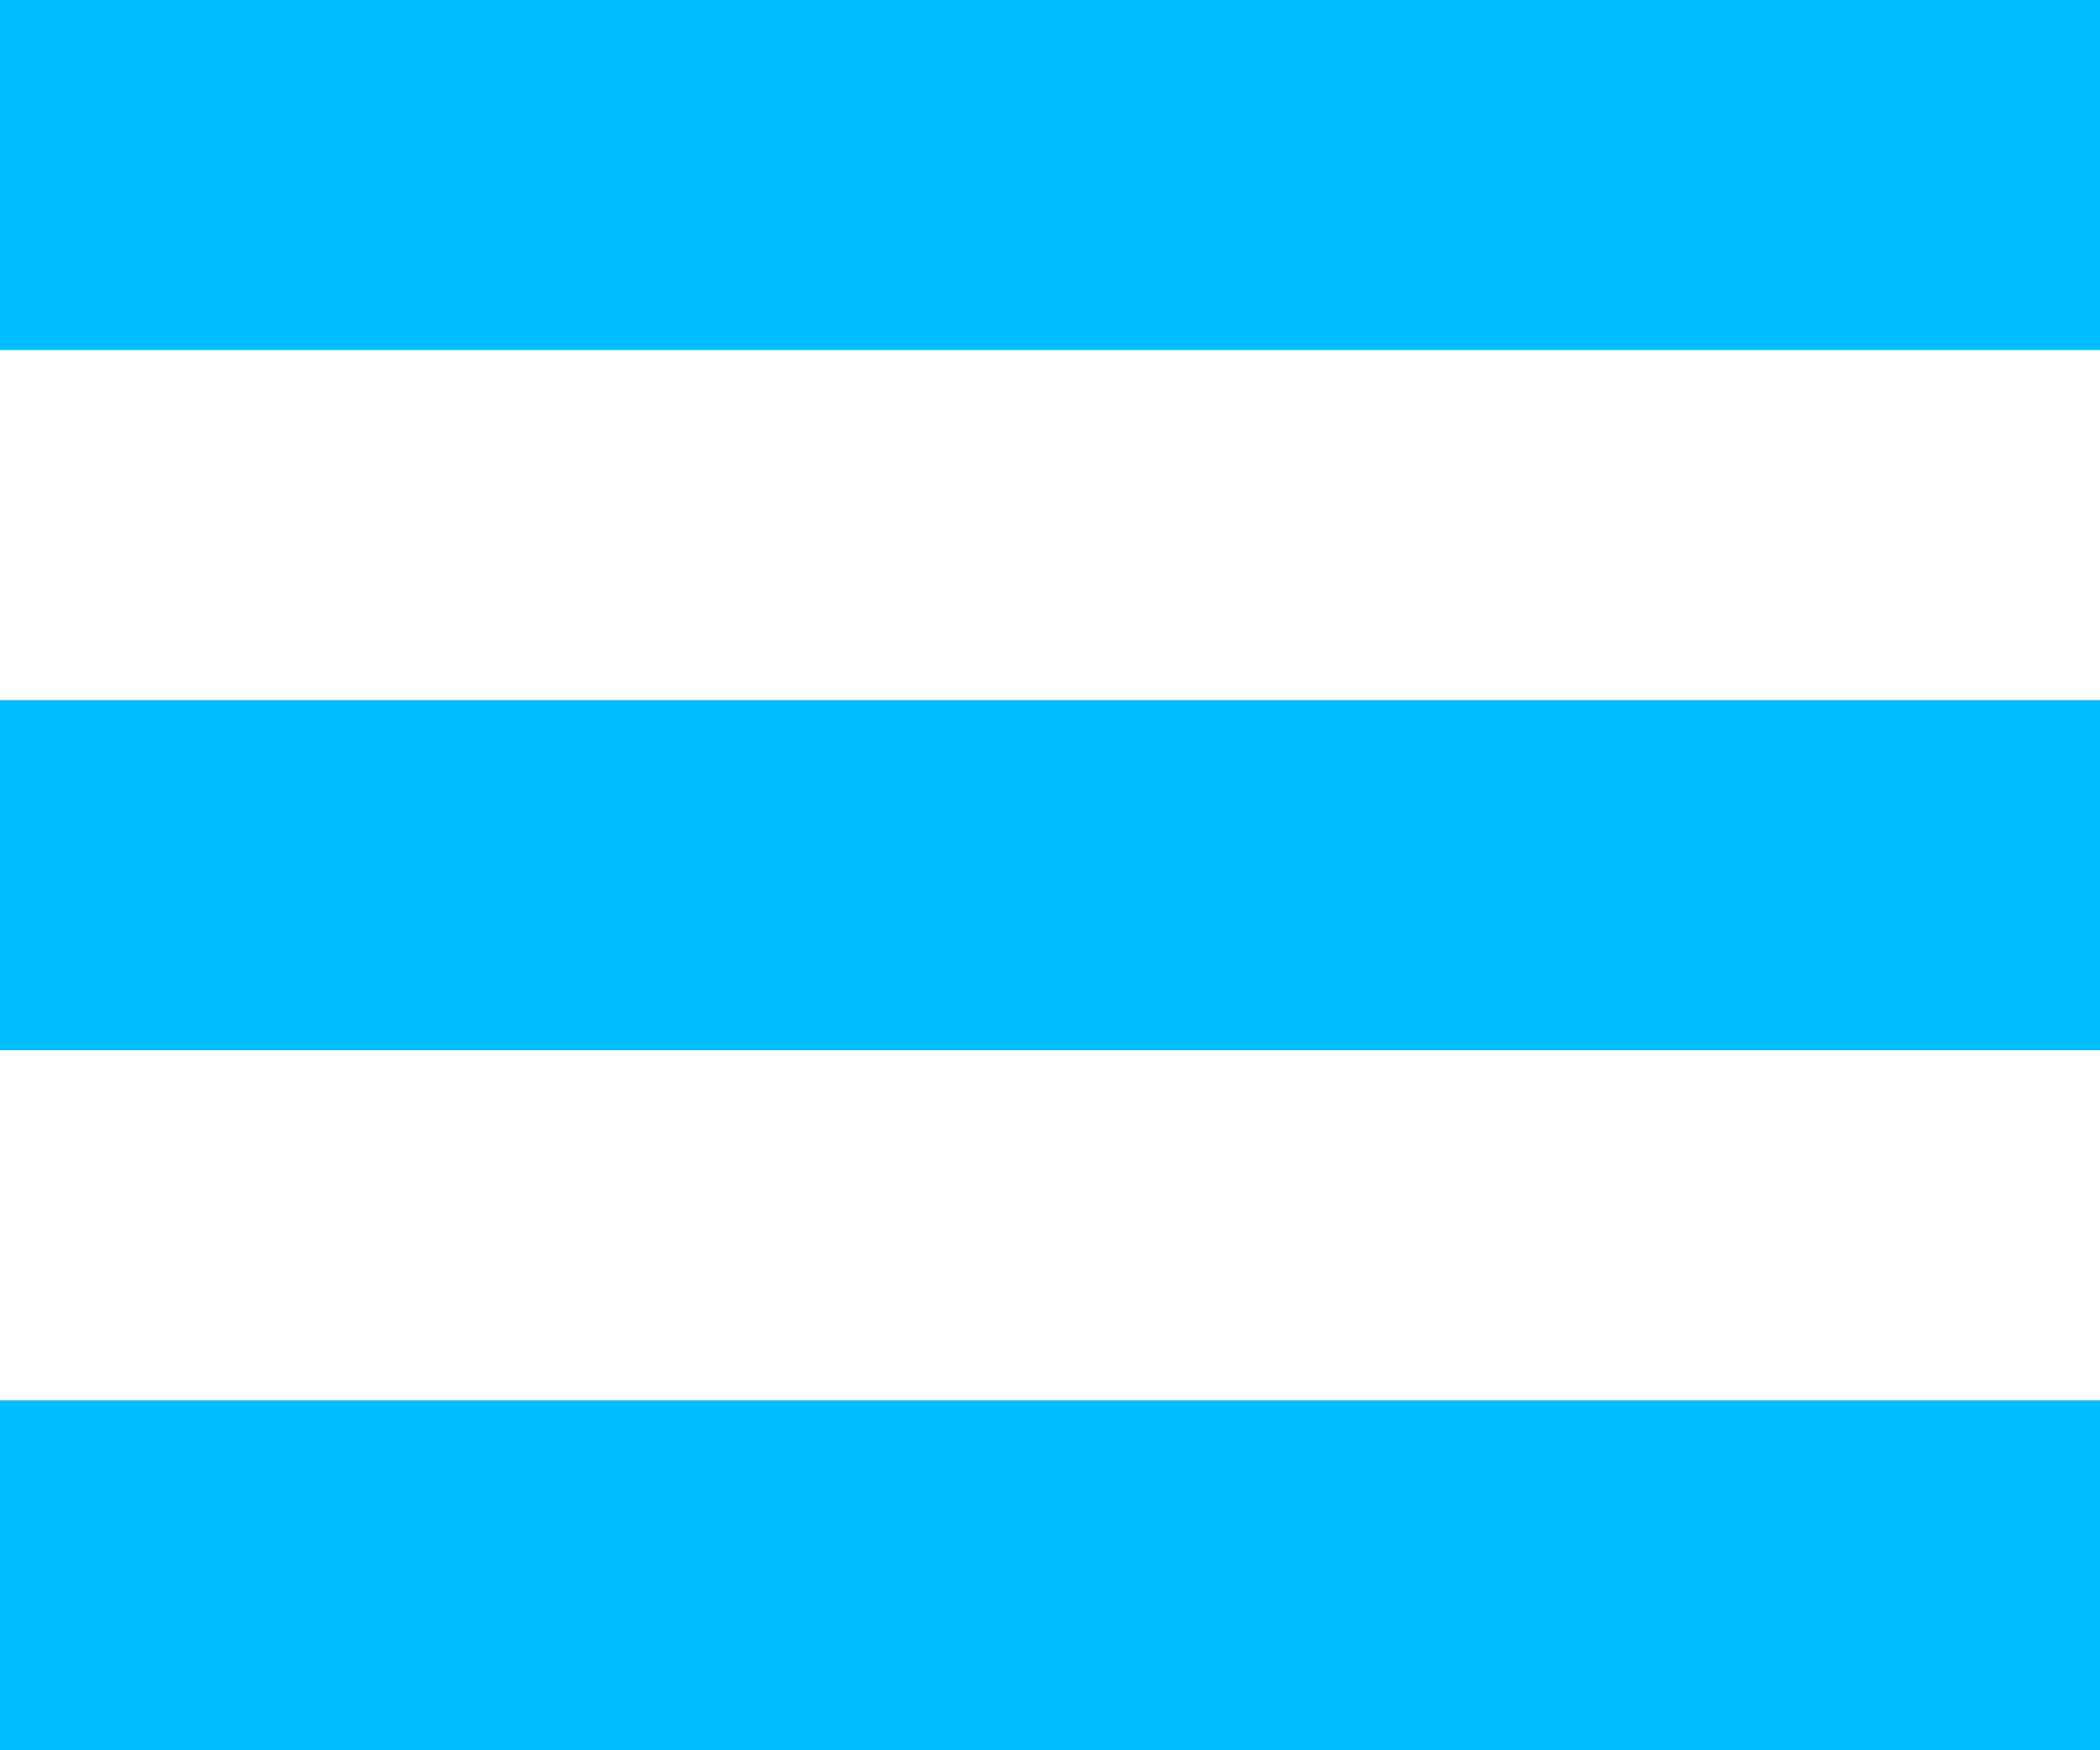
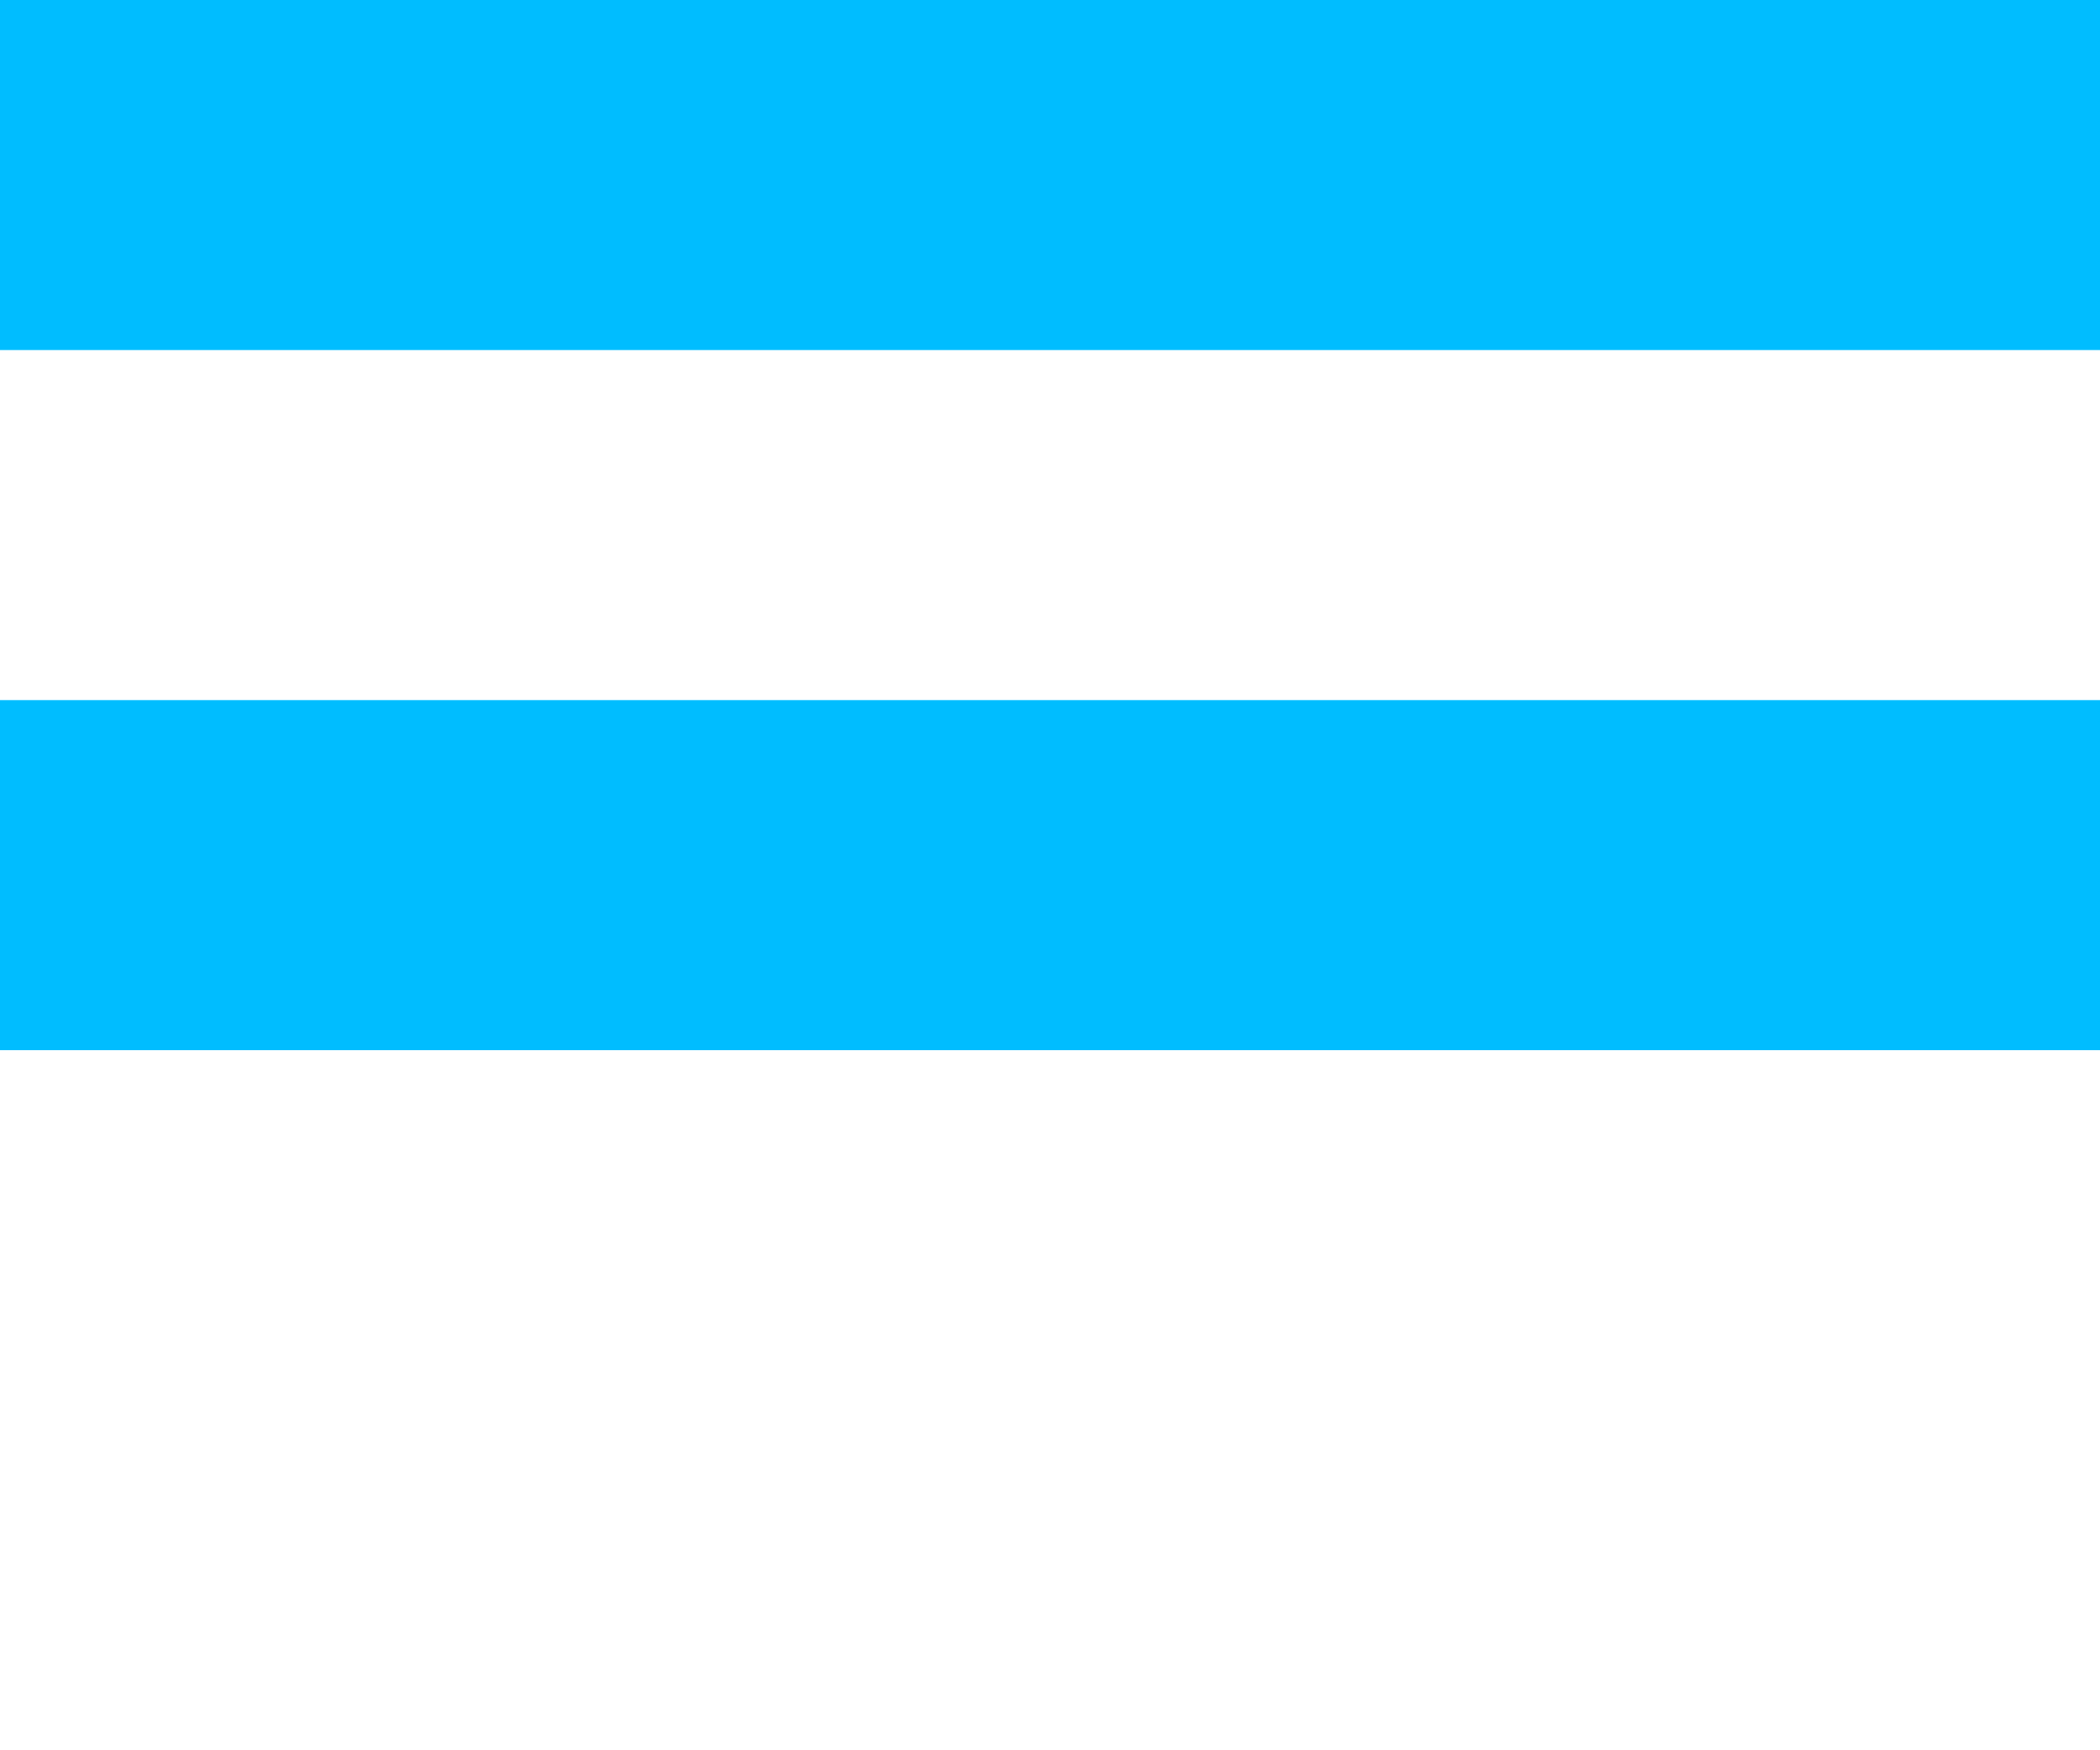
<svg xmlns="http://www.w3.org/2000/svg" version="1.1" preserveAspectRatio="xMinYMin" width="100%" height="100%" viewBox="0 0 120 100">
  <rect fill="#00BDFF" x="0" y="0" width="120" height="20" />
  <rect fill="#00BDFF" x="0" y="40" width="120" height="20" />
-   <rect fill="#00BDFF" x="0" y="80" width="120" height="20" />
</svg>